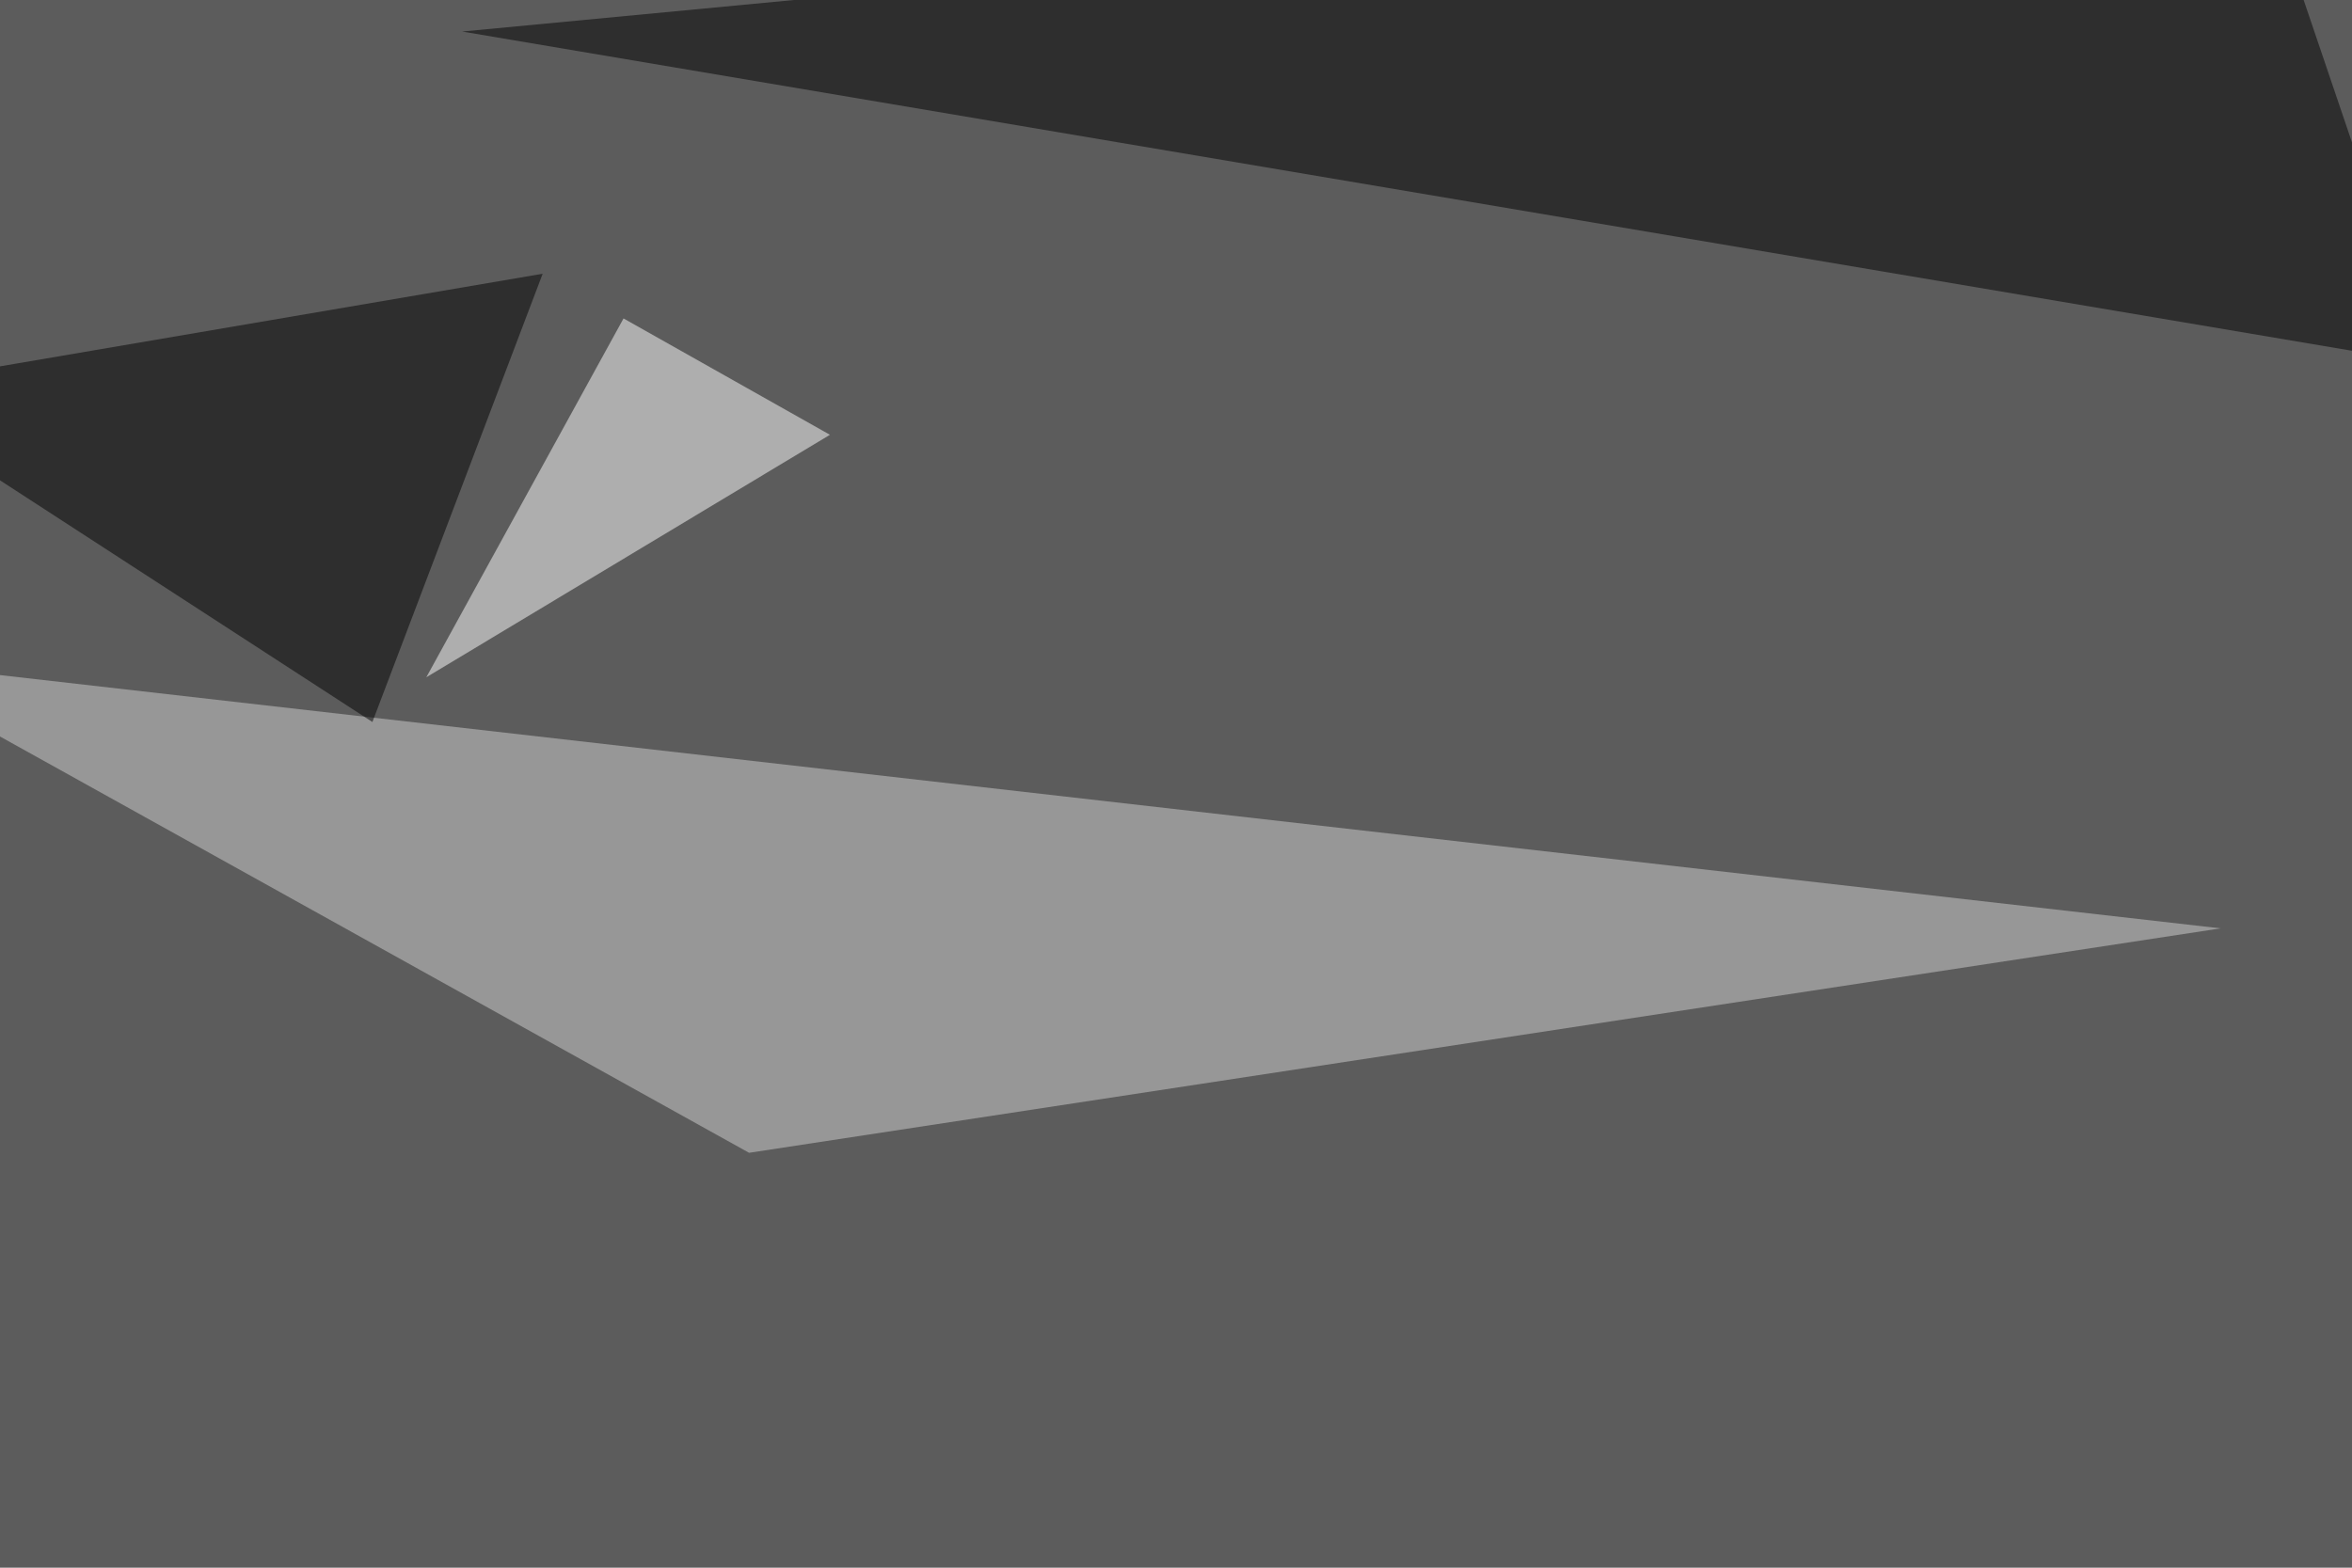
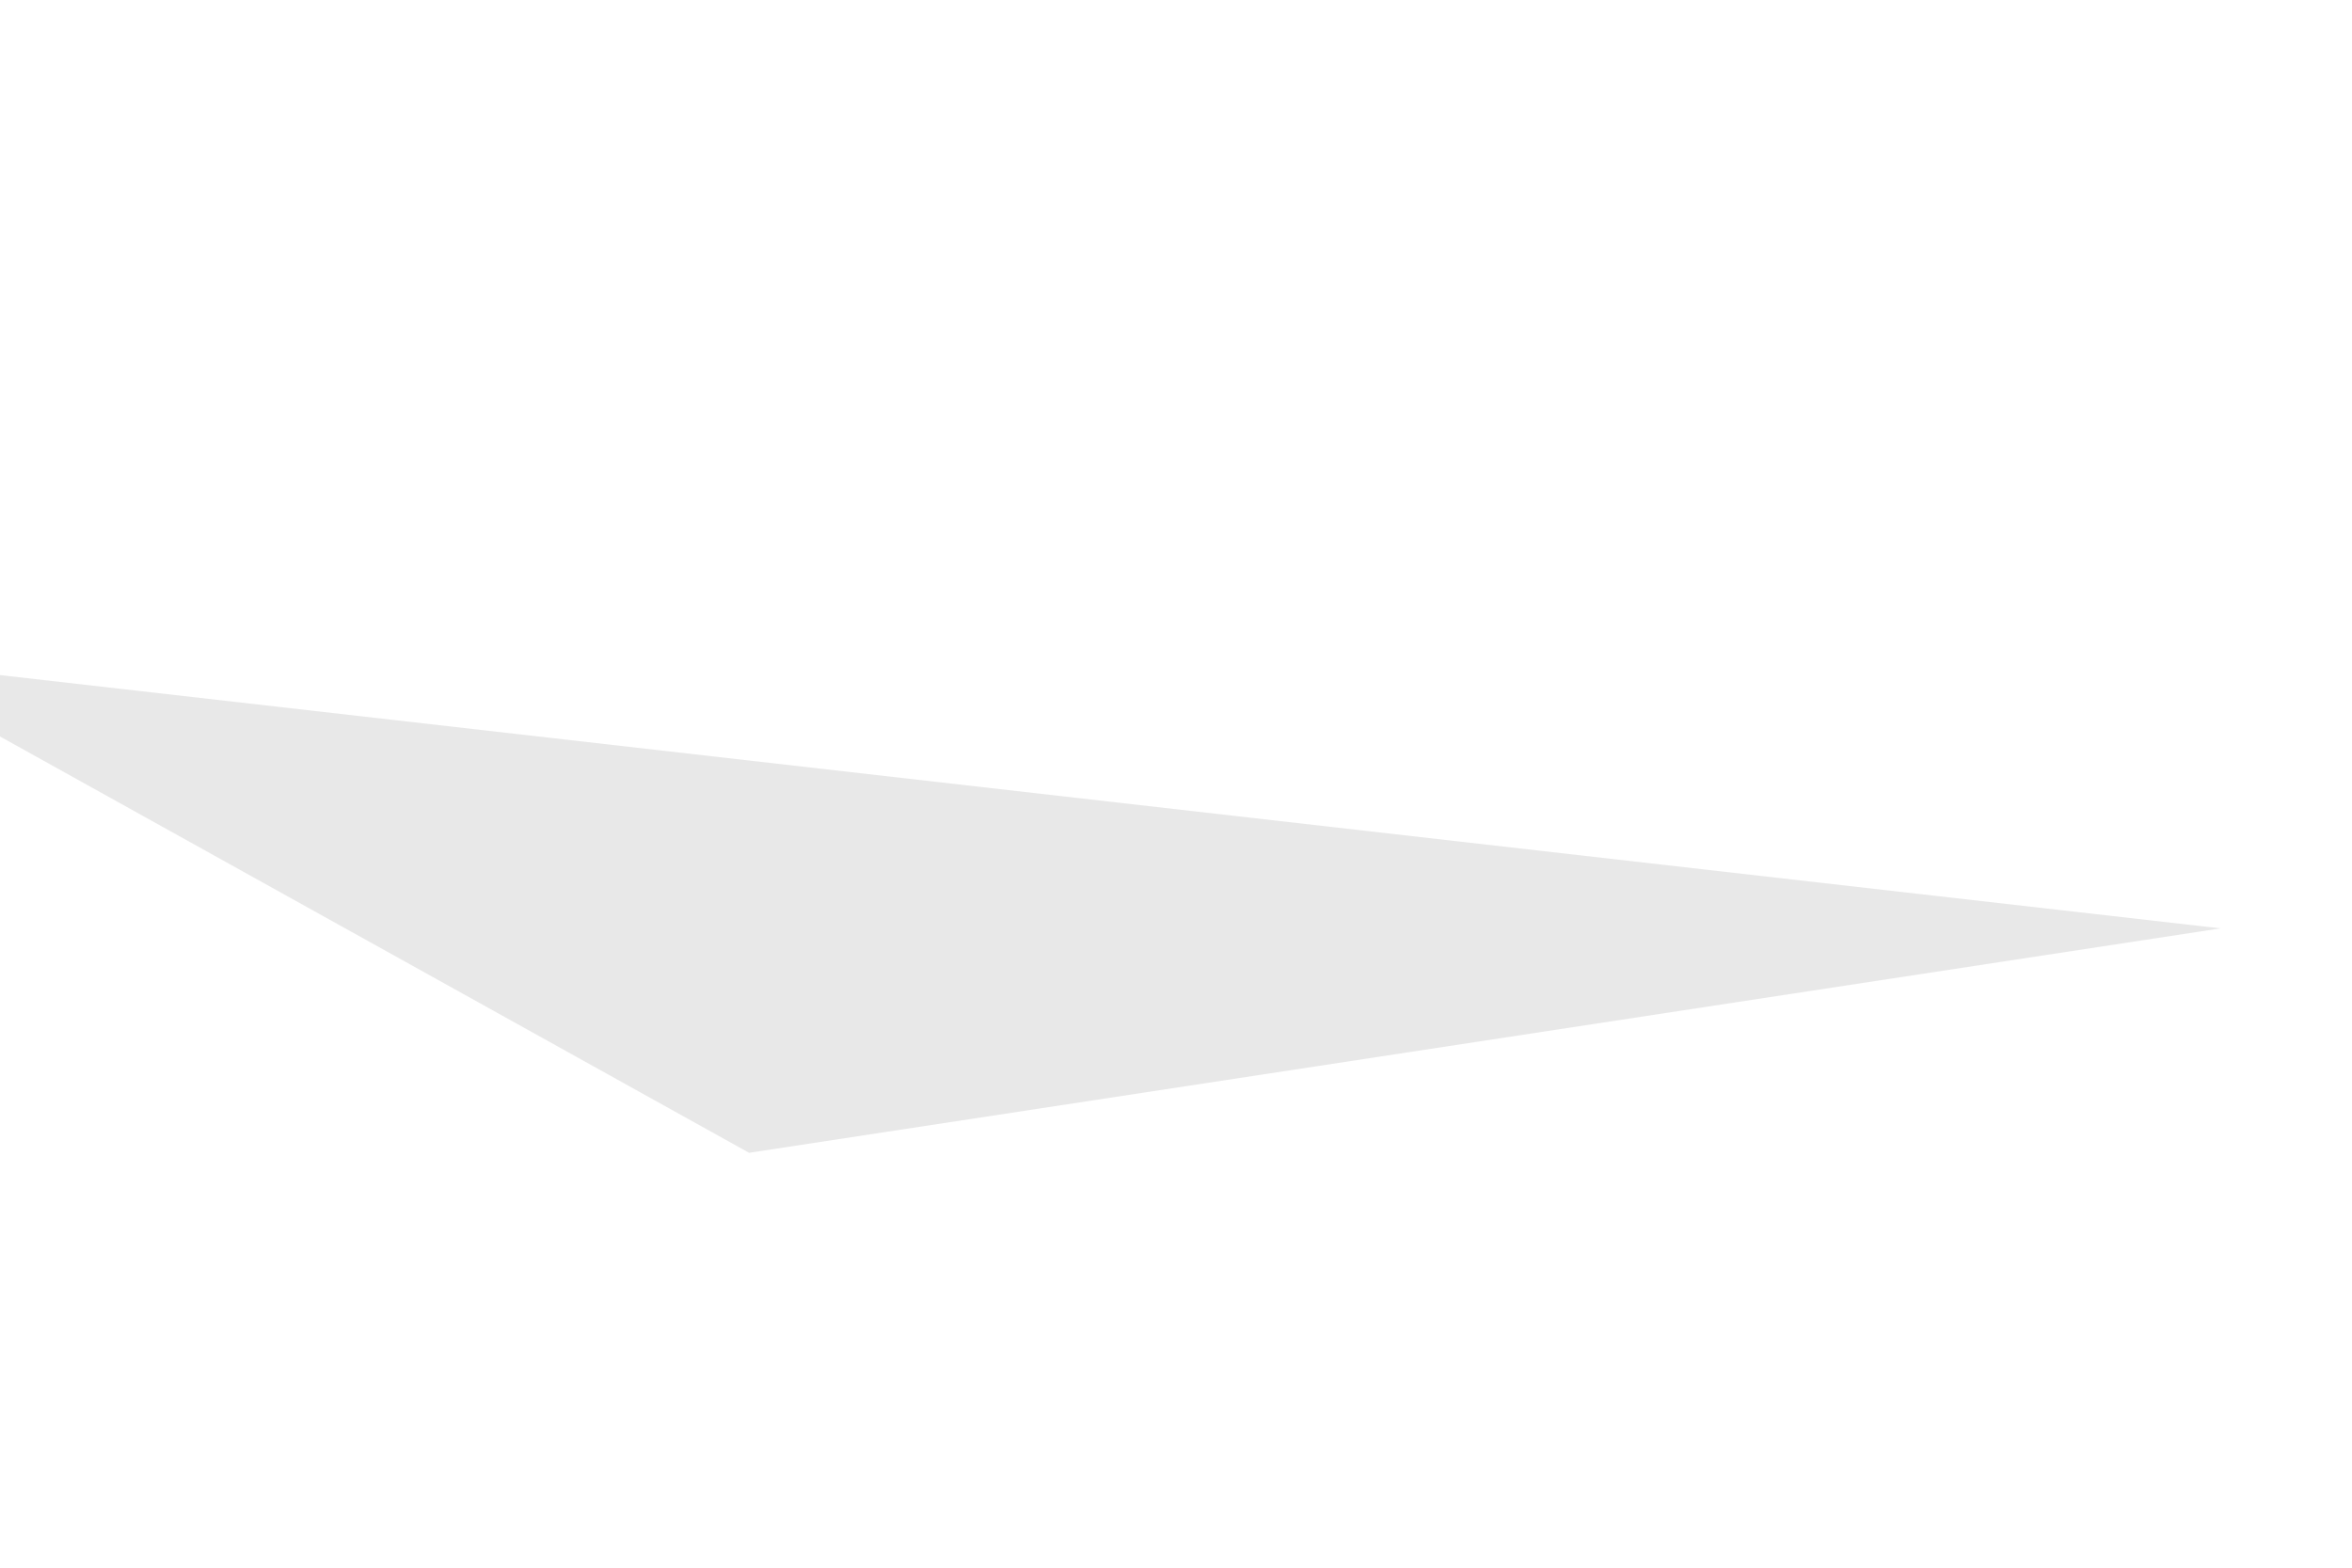
<svg xmlns="http://www.w3.org/2000/svg" width="768" height="512">
  <filter id="a">
    <feGaussianBlur stdDeviation="55" />
  </filter>
-   <rect width="100%" height="100%" fill="#5c5c5c" />
  <g filter="url(#a)">
    <g fill-opacity=".5">
      <path fill="#d2d2d2" d="M725.1 303.2l-480.5 73.3-290-161.2z" />
-       <path d="M150.9 10.3l641.6 108.4-55.7-164.1zm-29.3 225.5l-167-108.4 222.6-38z" />
-       <path fill="#fff" d="M271 142l-131.8 79.2L203.6 104z" />
+       <path fill="#fff" d="M271 142l-131.8 79.2z" />
    </g>
  </g>
</svg>